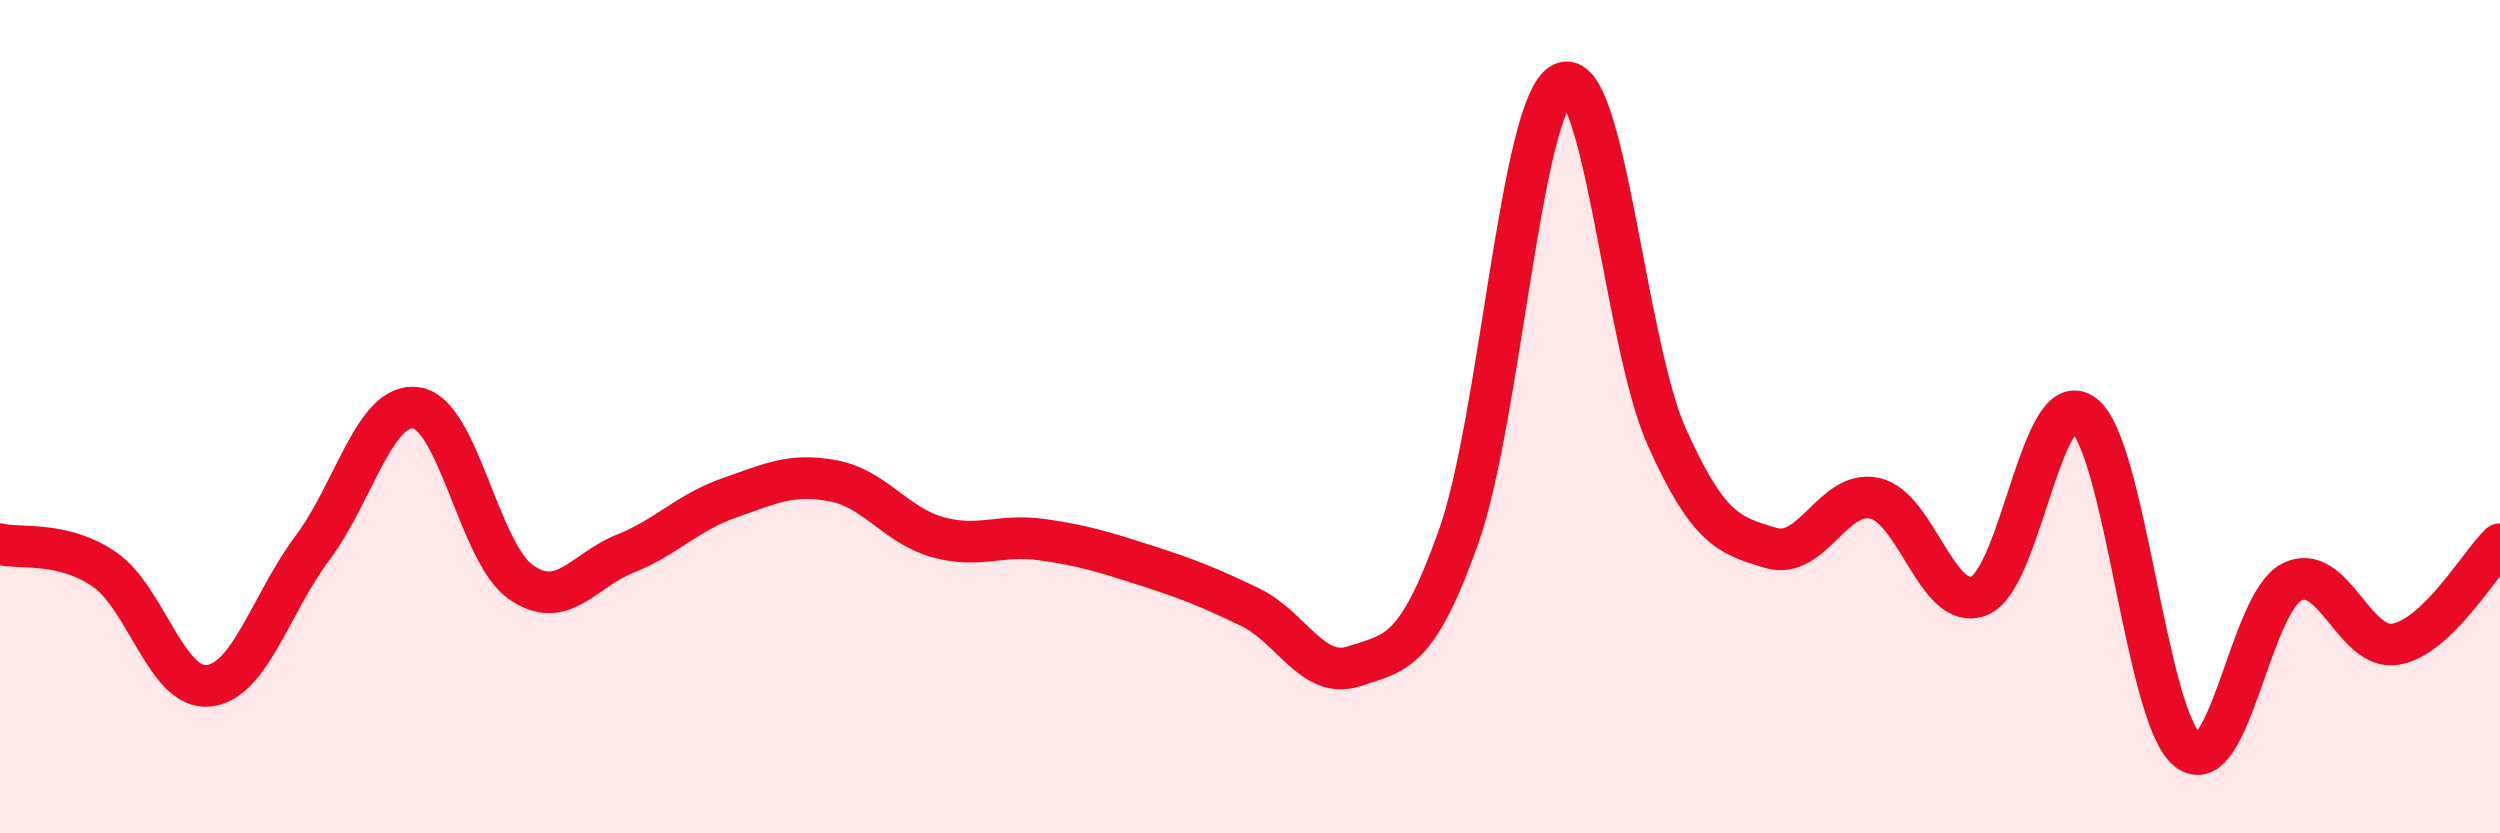
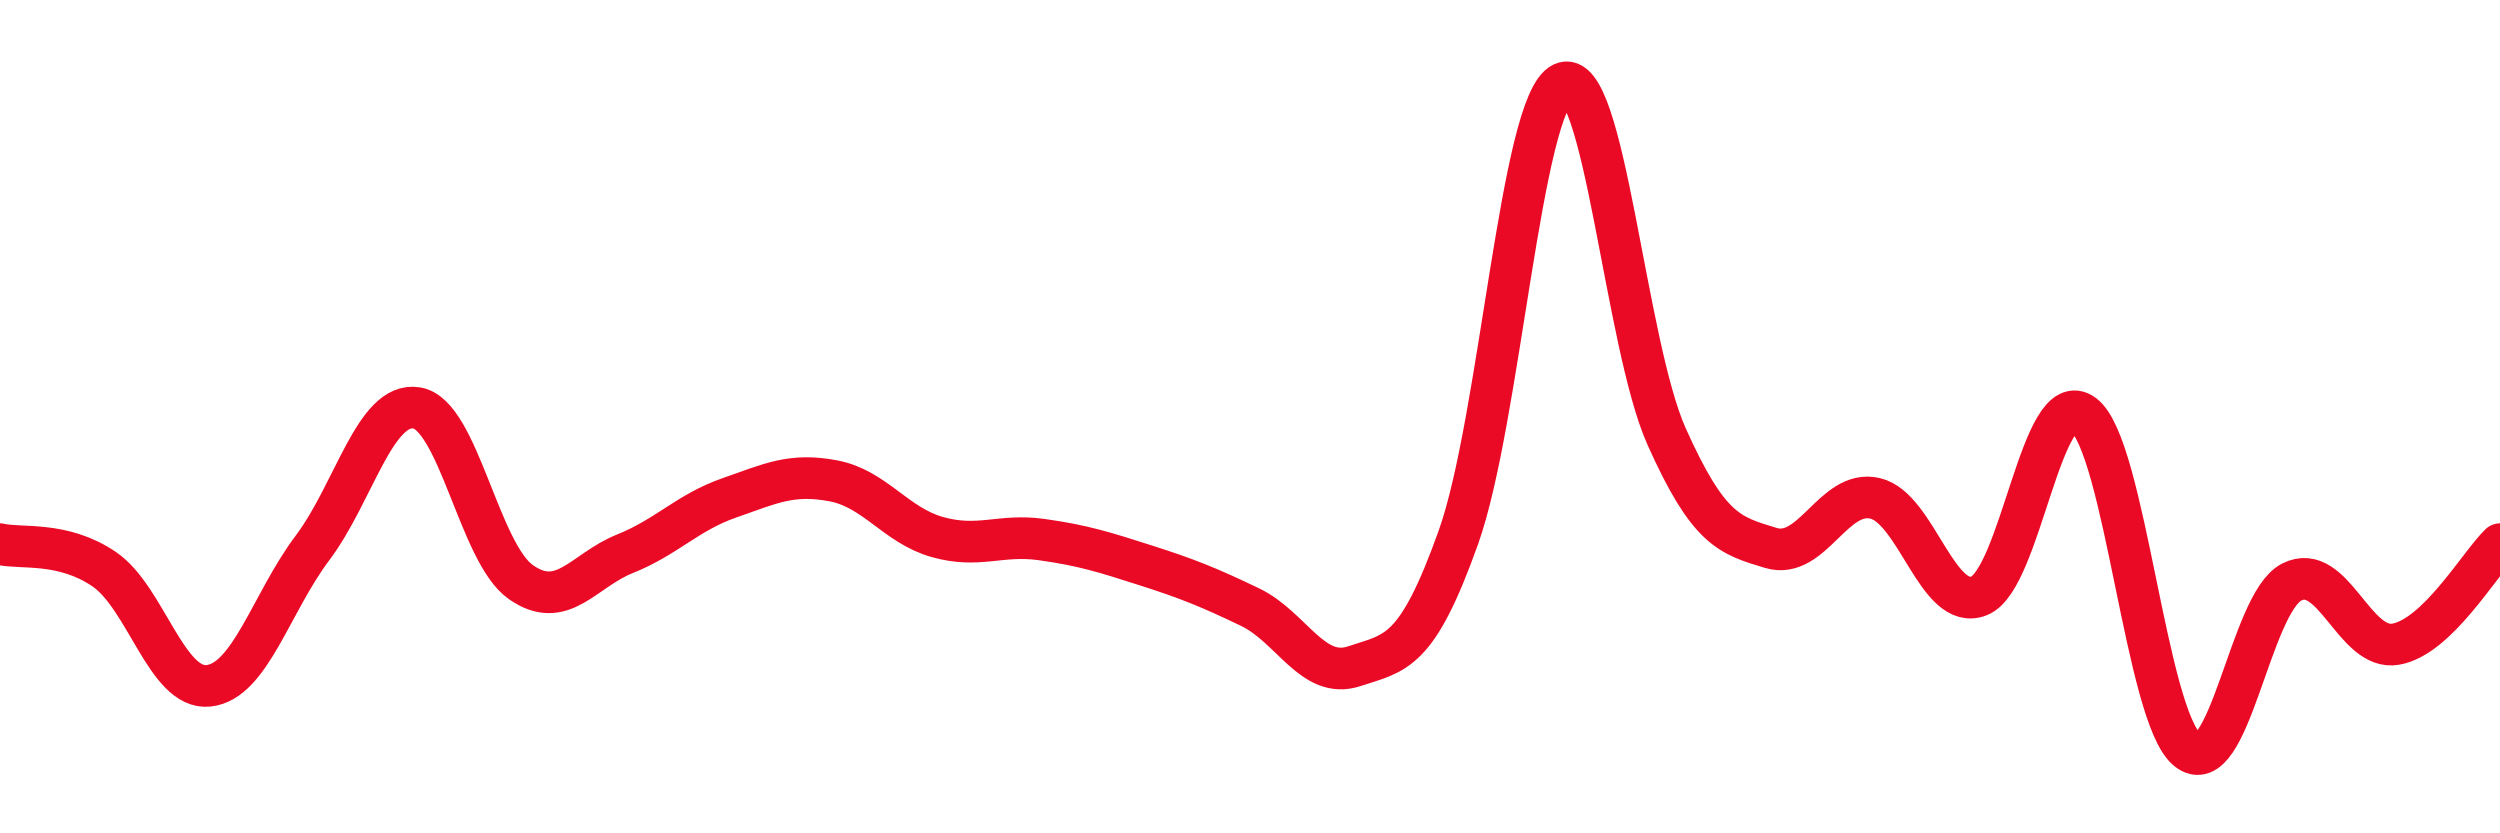
<svg xmlns="http://www.w3.org/2000/svg" width="60" height="20" viewBox="0 0 60 20">
-   <path d="M 0,13.06 C 0.5,13.18 1.5,12.98 2.5,13.66 C 3.5,14.34 4,16.56 5,16.46 C 6,16.36 6.5,14.48 7.5,13.15 C 8.5,11.82 9,9.63 10,9.79 C 11,9.95 11.5,13.27 12.5,13.97 C 13.5,14.67 14,13.69 15,13.29 C 16,12.89 16.5,12.3 17.5,11.95 C 18.5,11.6 19,11.35 20,11.54 C 21,11.73 21.5,12.61 22.5,12.89 C 23.5,13.17 24,12.81 25,12.95 C 26,13.09 26.5,13.25 27.5,13.57 C 28.5,13.89 29,14.09 30,14.57 C 31,15.05 31.5,16.32 32.5,15.99 C 33.5,15.66 34,15.7 35,12.9 C 36,10.1 36.5,2.48 37.5,2 C 38.5,1.52 39,8.25 40,10.48 C 41,12.71 41.5,12.85 42.5,13.15 C 43.5,13.45 44,11.73 45,11.96 C 46,12.19 46.5,14.7 47.5,14.3 C 48.5,13.9 49,9.21 50,9.95 C 51,10.69 51.5,17.2 52.5,18 C 53.5,18.8 54,14.48 55,13.97 C 56,13.46 56.5,15.64 57.5,15.46 C 58.5,15.28 59.5,13.54 60,13.06L60 20L0 20Z" fill="#EB0A25" opacity="0.1" stroke-linecap="round" stroke-linejoin="round" />
  <path d="M 0,13.06 C 0.5,13.18 1.5,12.98 2.5,13.66 C 3.5,14.34 4,16.56 5,16.46 C 6,16.36 6.5,14.48 7.5,13.15 C 8.5,11.82 9,9.63 10,9.79 C 11,9.95 11.5,13.27 12.5,13.97 C 13.5,14.67 14,13.69 15,13.29 C 16,12.89 16.5,12.3 17.5,11.95 C 18.5,11.6 19,11.35 20,11.54 C 21,11.73 21.5,12.61 22.5,12.89 C 23.5,13.17 24,12.81 25,12.95 C 26,13.09 26.5,13.25 27.5,13.57 C 28.5,13.89 29,14.09 30,14.57 C 31,15.05 31.5,16.32 32.5,15.99 C 33.5,15.66 34,15.7 35,12.9 C 36,10.1 36.5,2.48 37.5,2 C 38.5,1.52 39,8.25 40,10.48 C 41,12.71 41.5,12.85 42.5,13.15 C 43.5,13.45 44,11.73 45,11.96 C 46,12.19 46.5,14.7 47.5,14.3 C 48.5,13.9 49,9.21 50,9.95 C 51,10.69 51.5,17.2 52.5,18 C 53.5,18.8 54,14.48 55,13.97 C 56,13.46 56.5,15.64 57.5,15.46 C 58.5,15.28 59.5,13.54 60,13.06" stroke="#EB0A25" stroke-width="1" fill="none" stroke-linecap="round" stroke-linejoin="round" />
</svg>